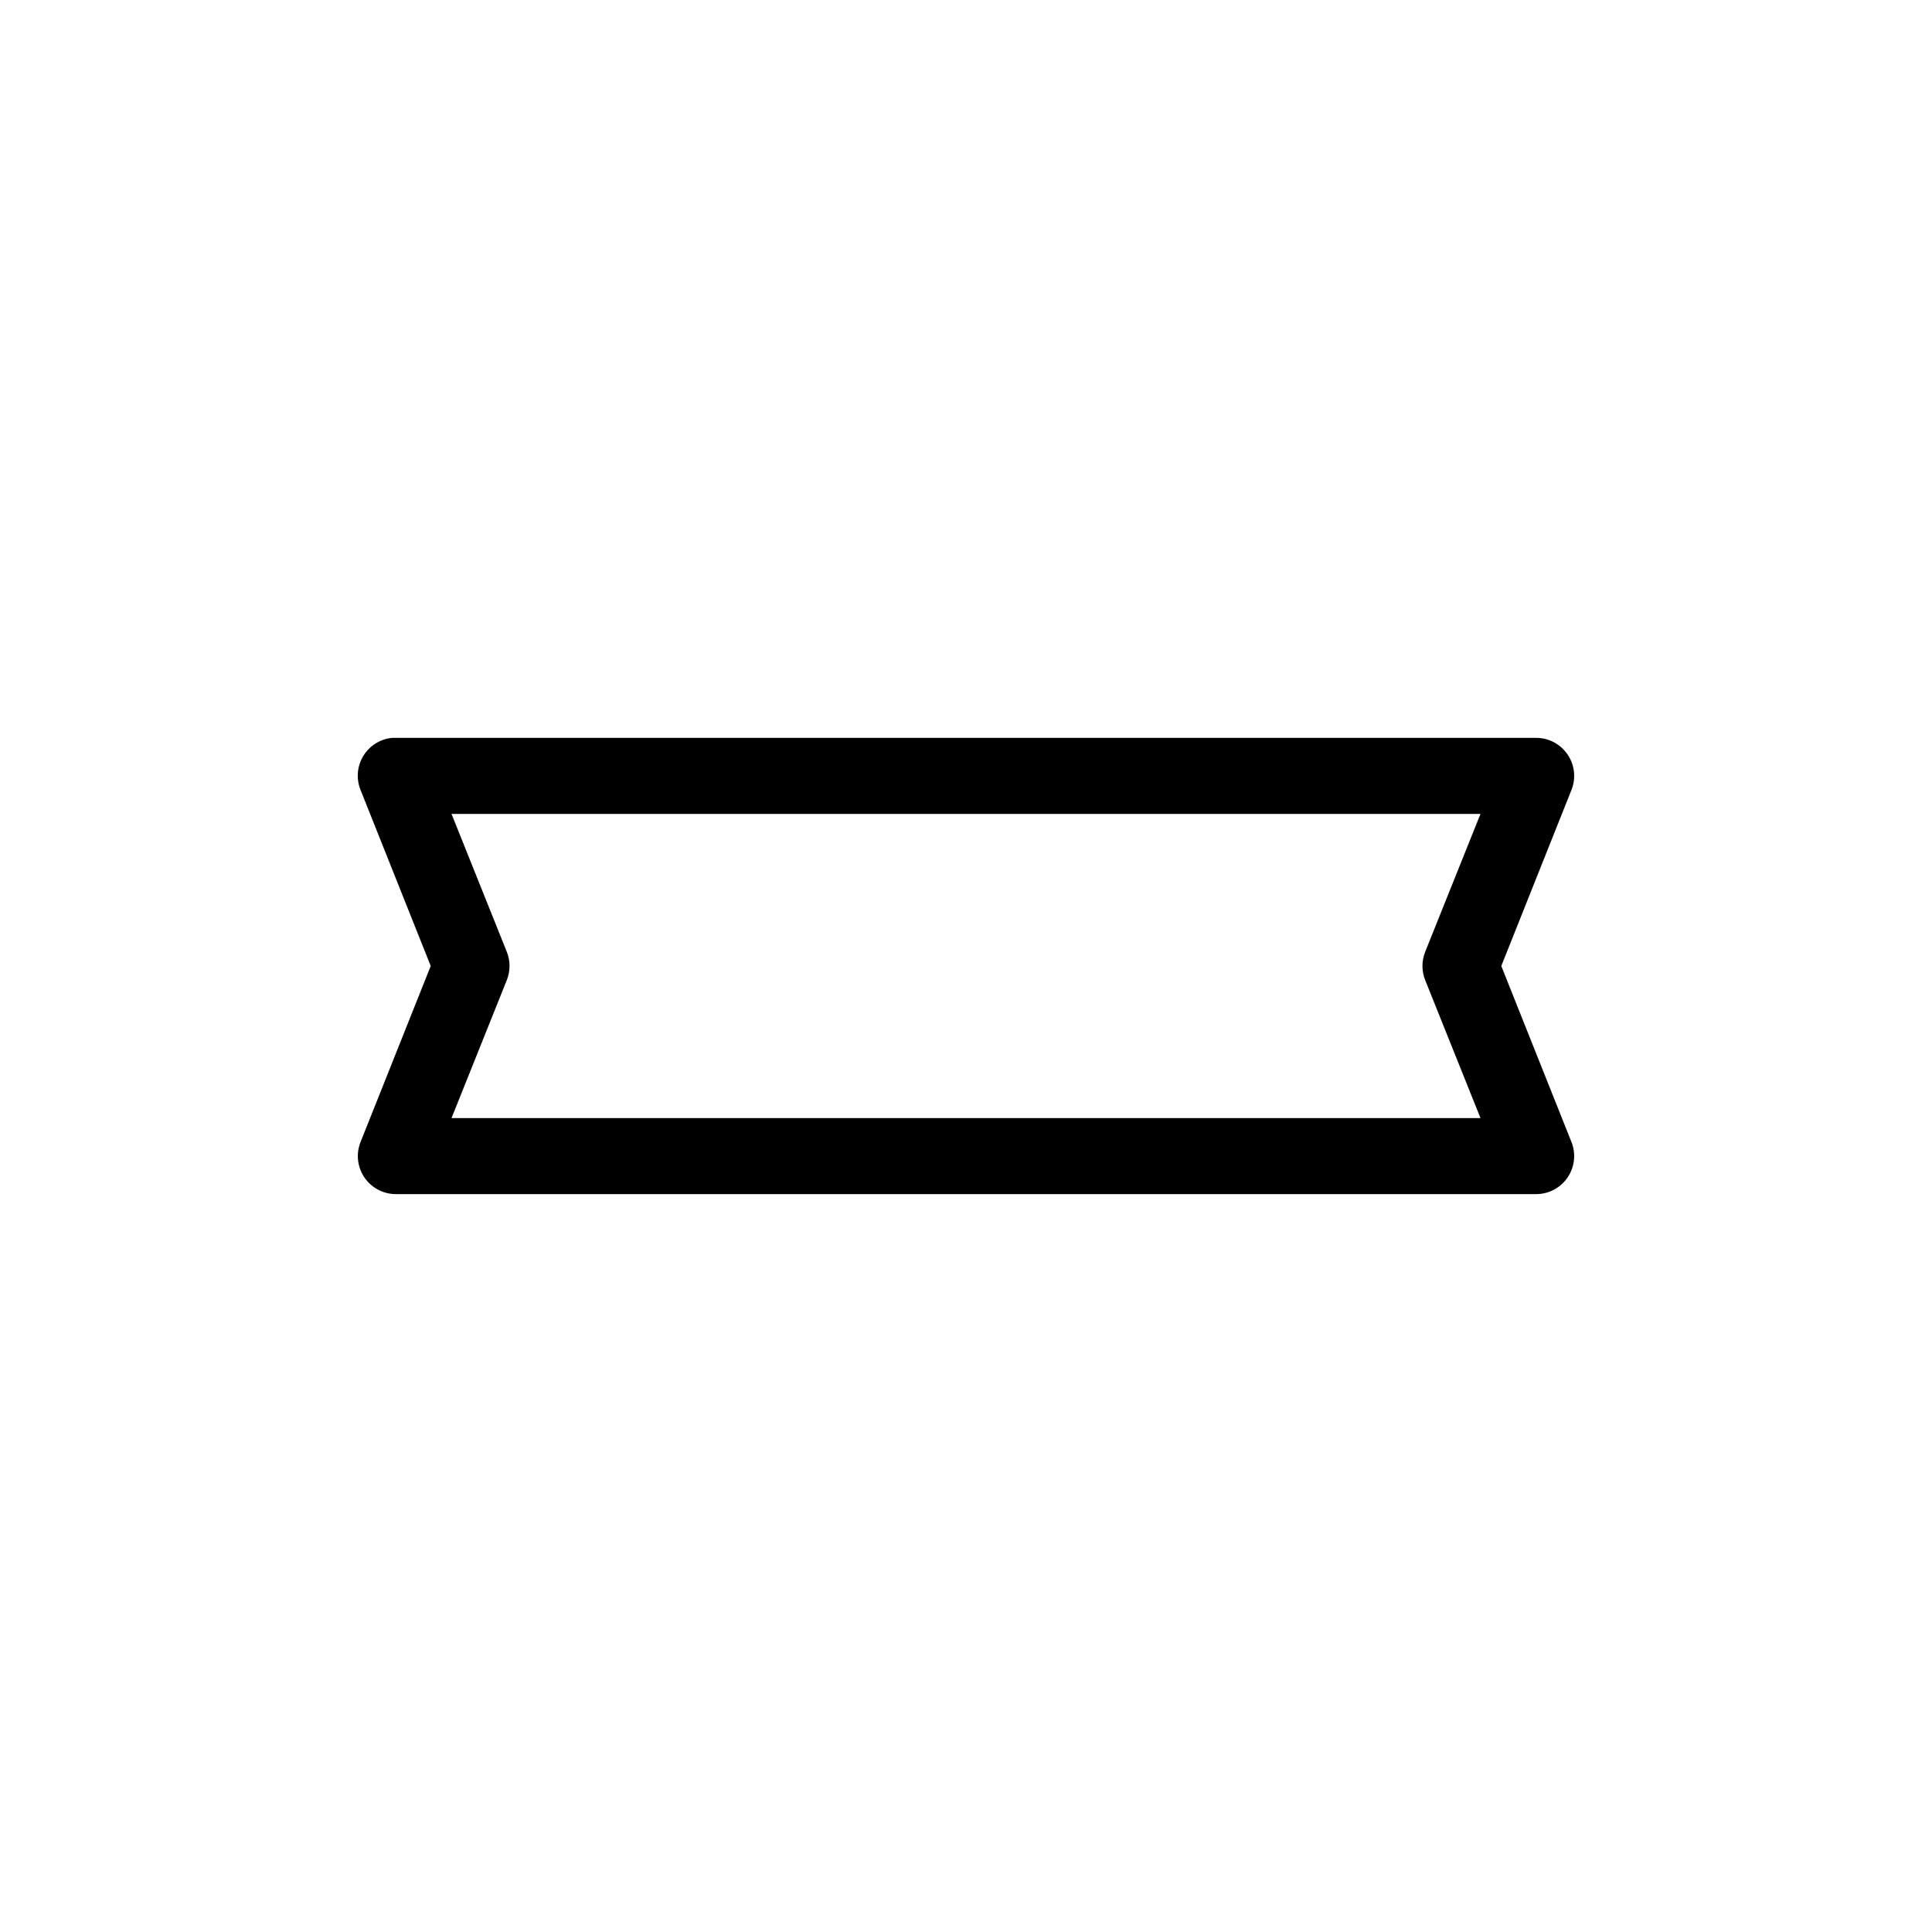
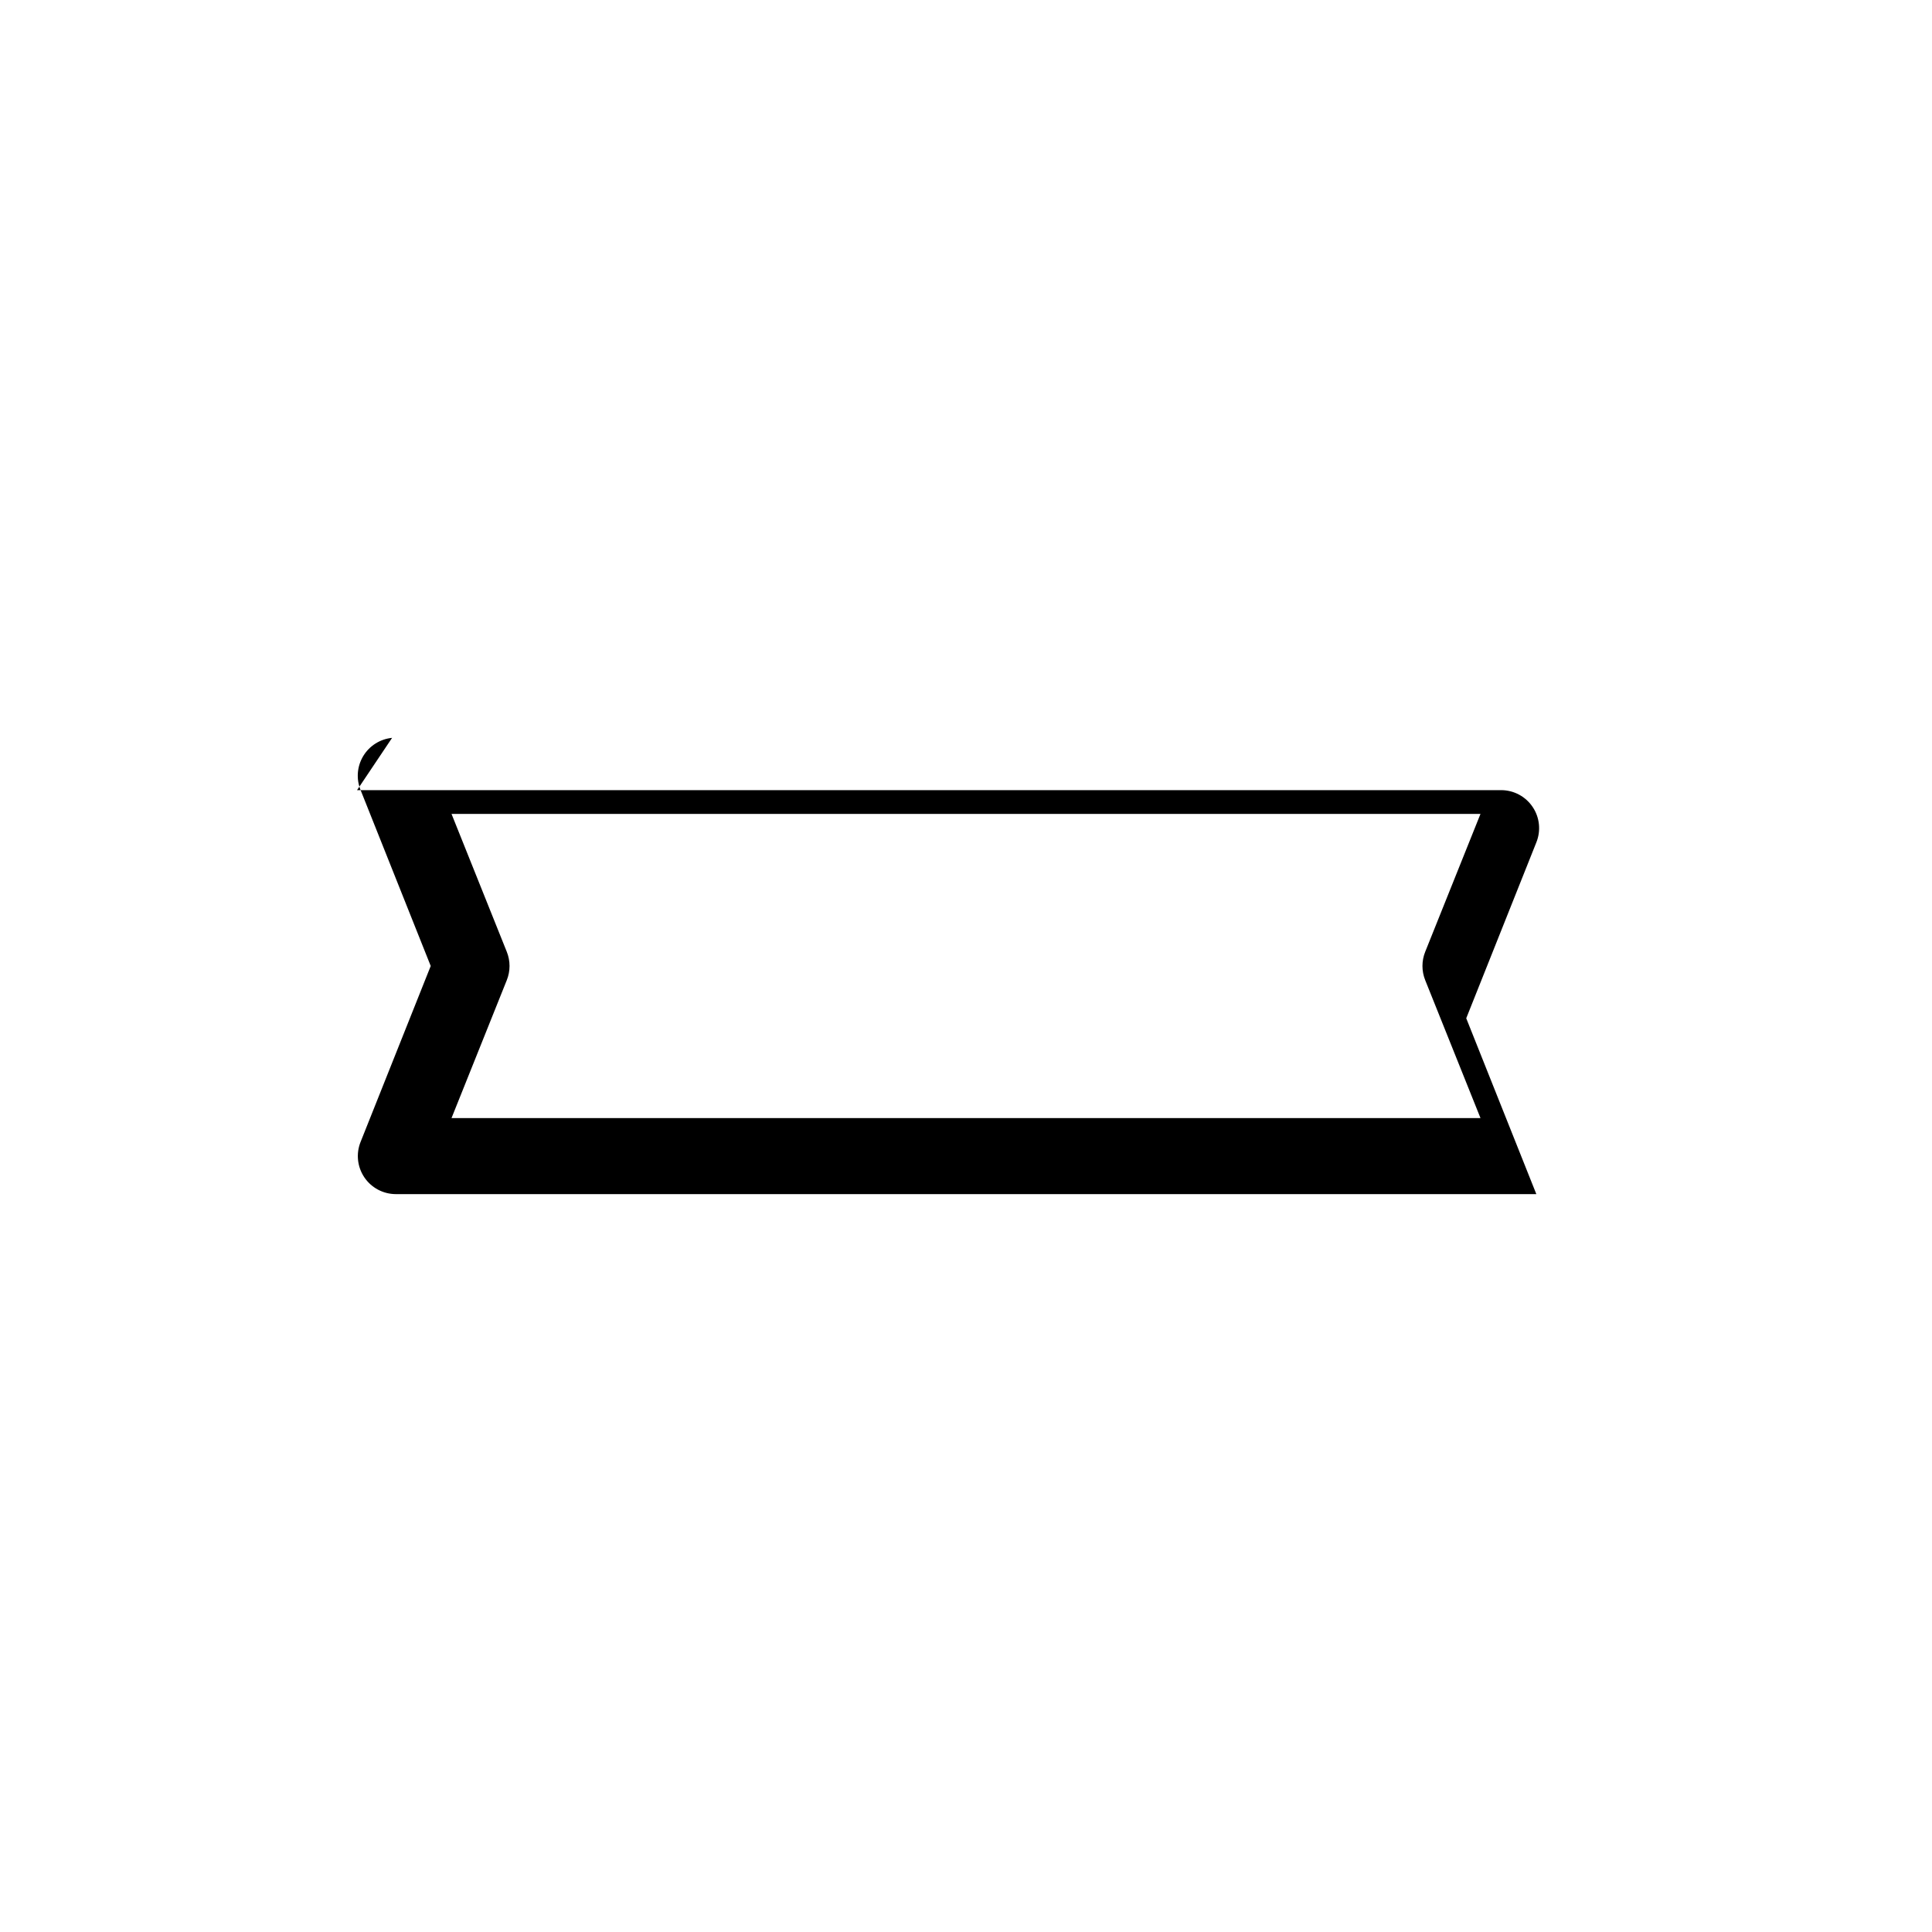
<svg xmlns="http://www.w3.org/2000/svg" fill="#000000" width="800px" height="800px" version="1.1" viewBox="144 144 512 512">
-   <path d="m247.91 339.54c-3.172 0.309-6.008 2.098-7.652 4.828-1.645 2.731-1.902 6.078-0.691 9.023l18.578 46.605-18.578 46.602c-1.254 3.098-0.887 6.613 0.973 9.391 1.859 2.773 4.977 4.445 8.316 4.465h302.29c3.344-0.02 6.457-1.691 8.316-4.465 1.863-2.777 2.227-6.293 0.973-9.391l-18.578-46.602 18.578-46.605c1.254-3.098 0.891-6.613-0.973-9.387-1.859-2.777-4.973-4.449-8.316-4.465h-302.29c-0.316-0.016-0.629-0.016-0.945 0zm15.746 20.152h272.69l-14.645 36.523c-0.98 2.426-0.98 5.133 0 7.559l14.645 36.527h-272.69l14.641-36.527c0.98-2.426 0.98-5.133 0-7.559z" />
+   <path d="m247.91 339.54c-3.172 0.309-6.008 2.098-7.652 4.828-1.645 2.731-1.902 6.078-0.691 9.023l18.578 46.605-18.578 46.602c-1.254 3.098-0.887 6.613 0.973 9.391 1.859 2.773 4.977 4.445 8.316 4.465h302.29l-18.578-46.602 18.578-46.605c1.254-3.098 0.891-6.613-0.973-9.387-1.859-2.777-4.973-4.449-8.316-4.465h-302.29c-0.316-0.016-0.629-0.016-0.945 0zm15.746 20.152h272.69l-14.645 36.523c-0.98 2.426-0.98 5.133 0 7.559l14.645 36.527h-272.69l14.641-36.527c0.98-2.426 0.98-5.133 0-7.559z" />
</svg>